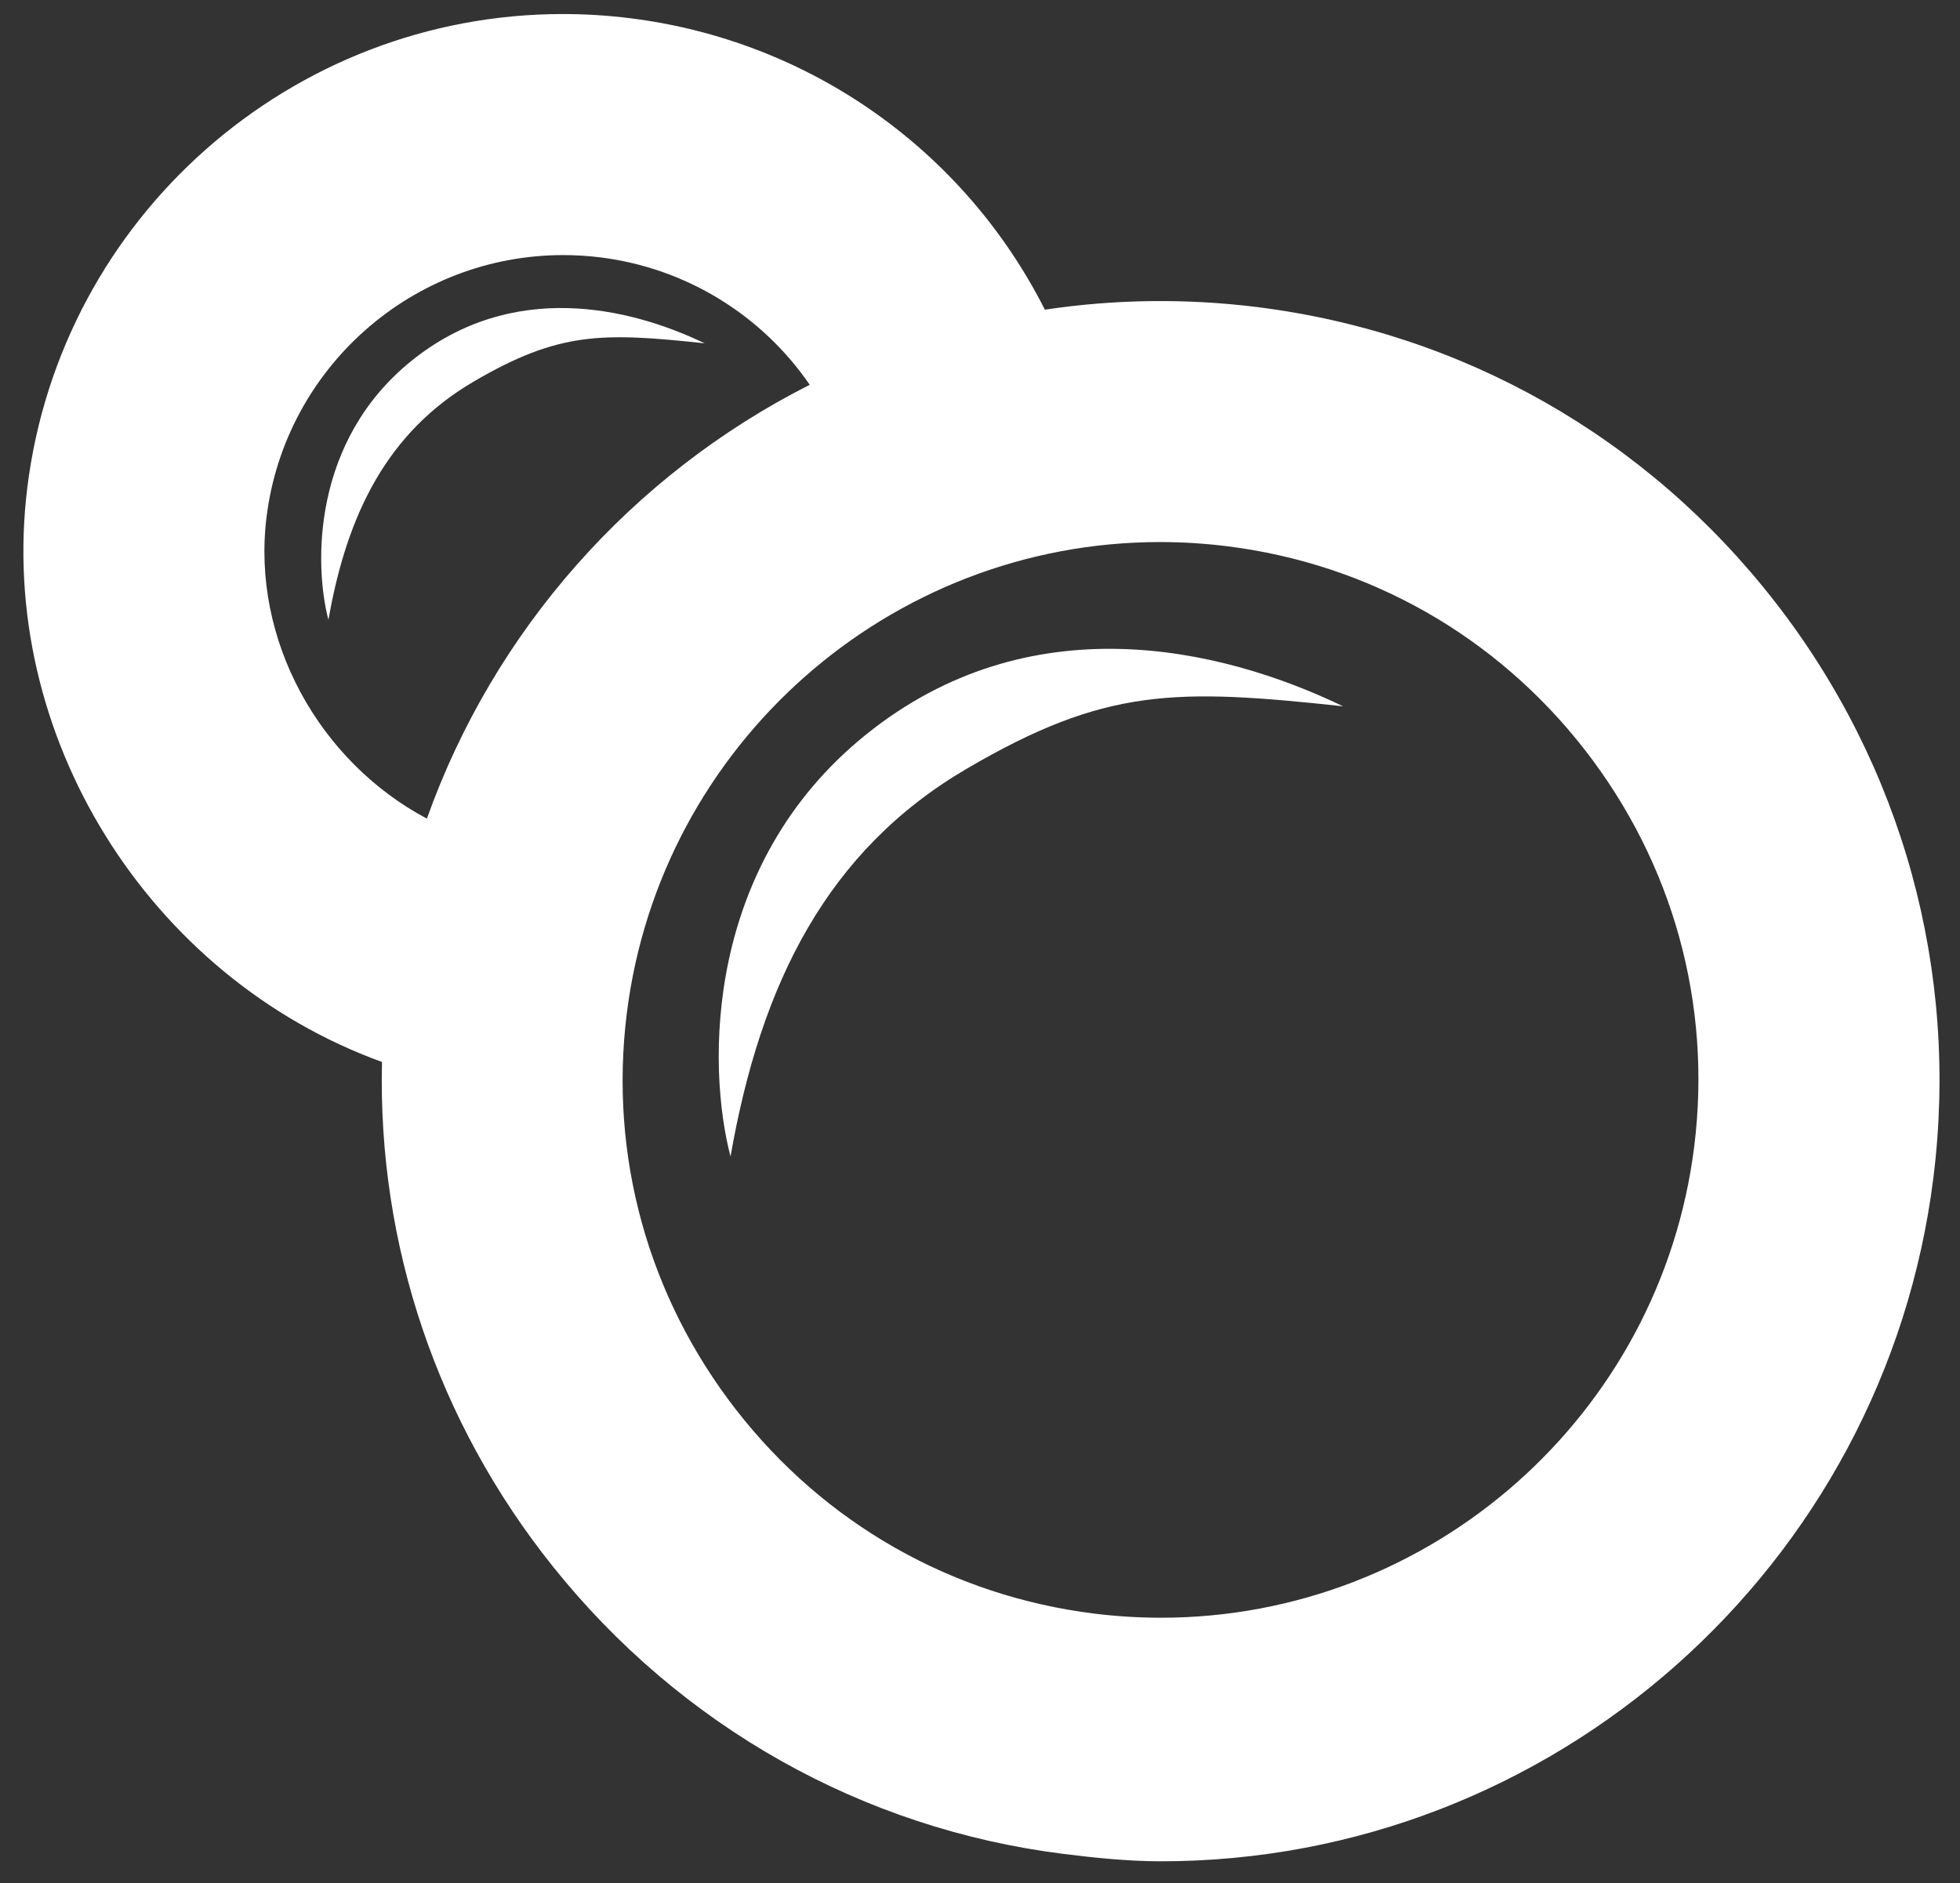
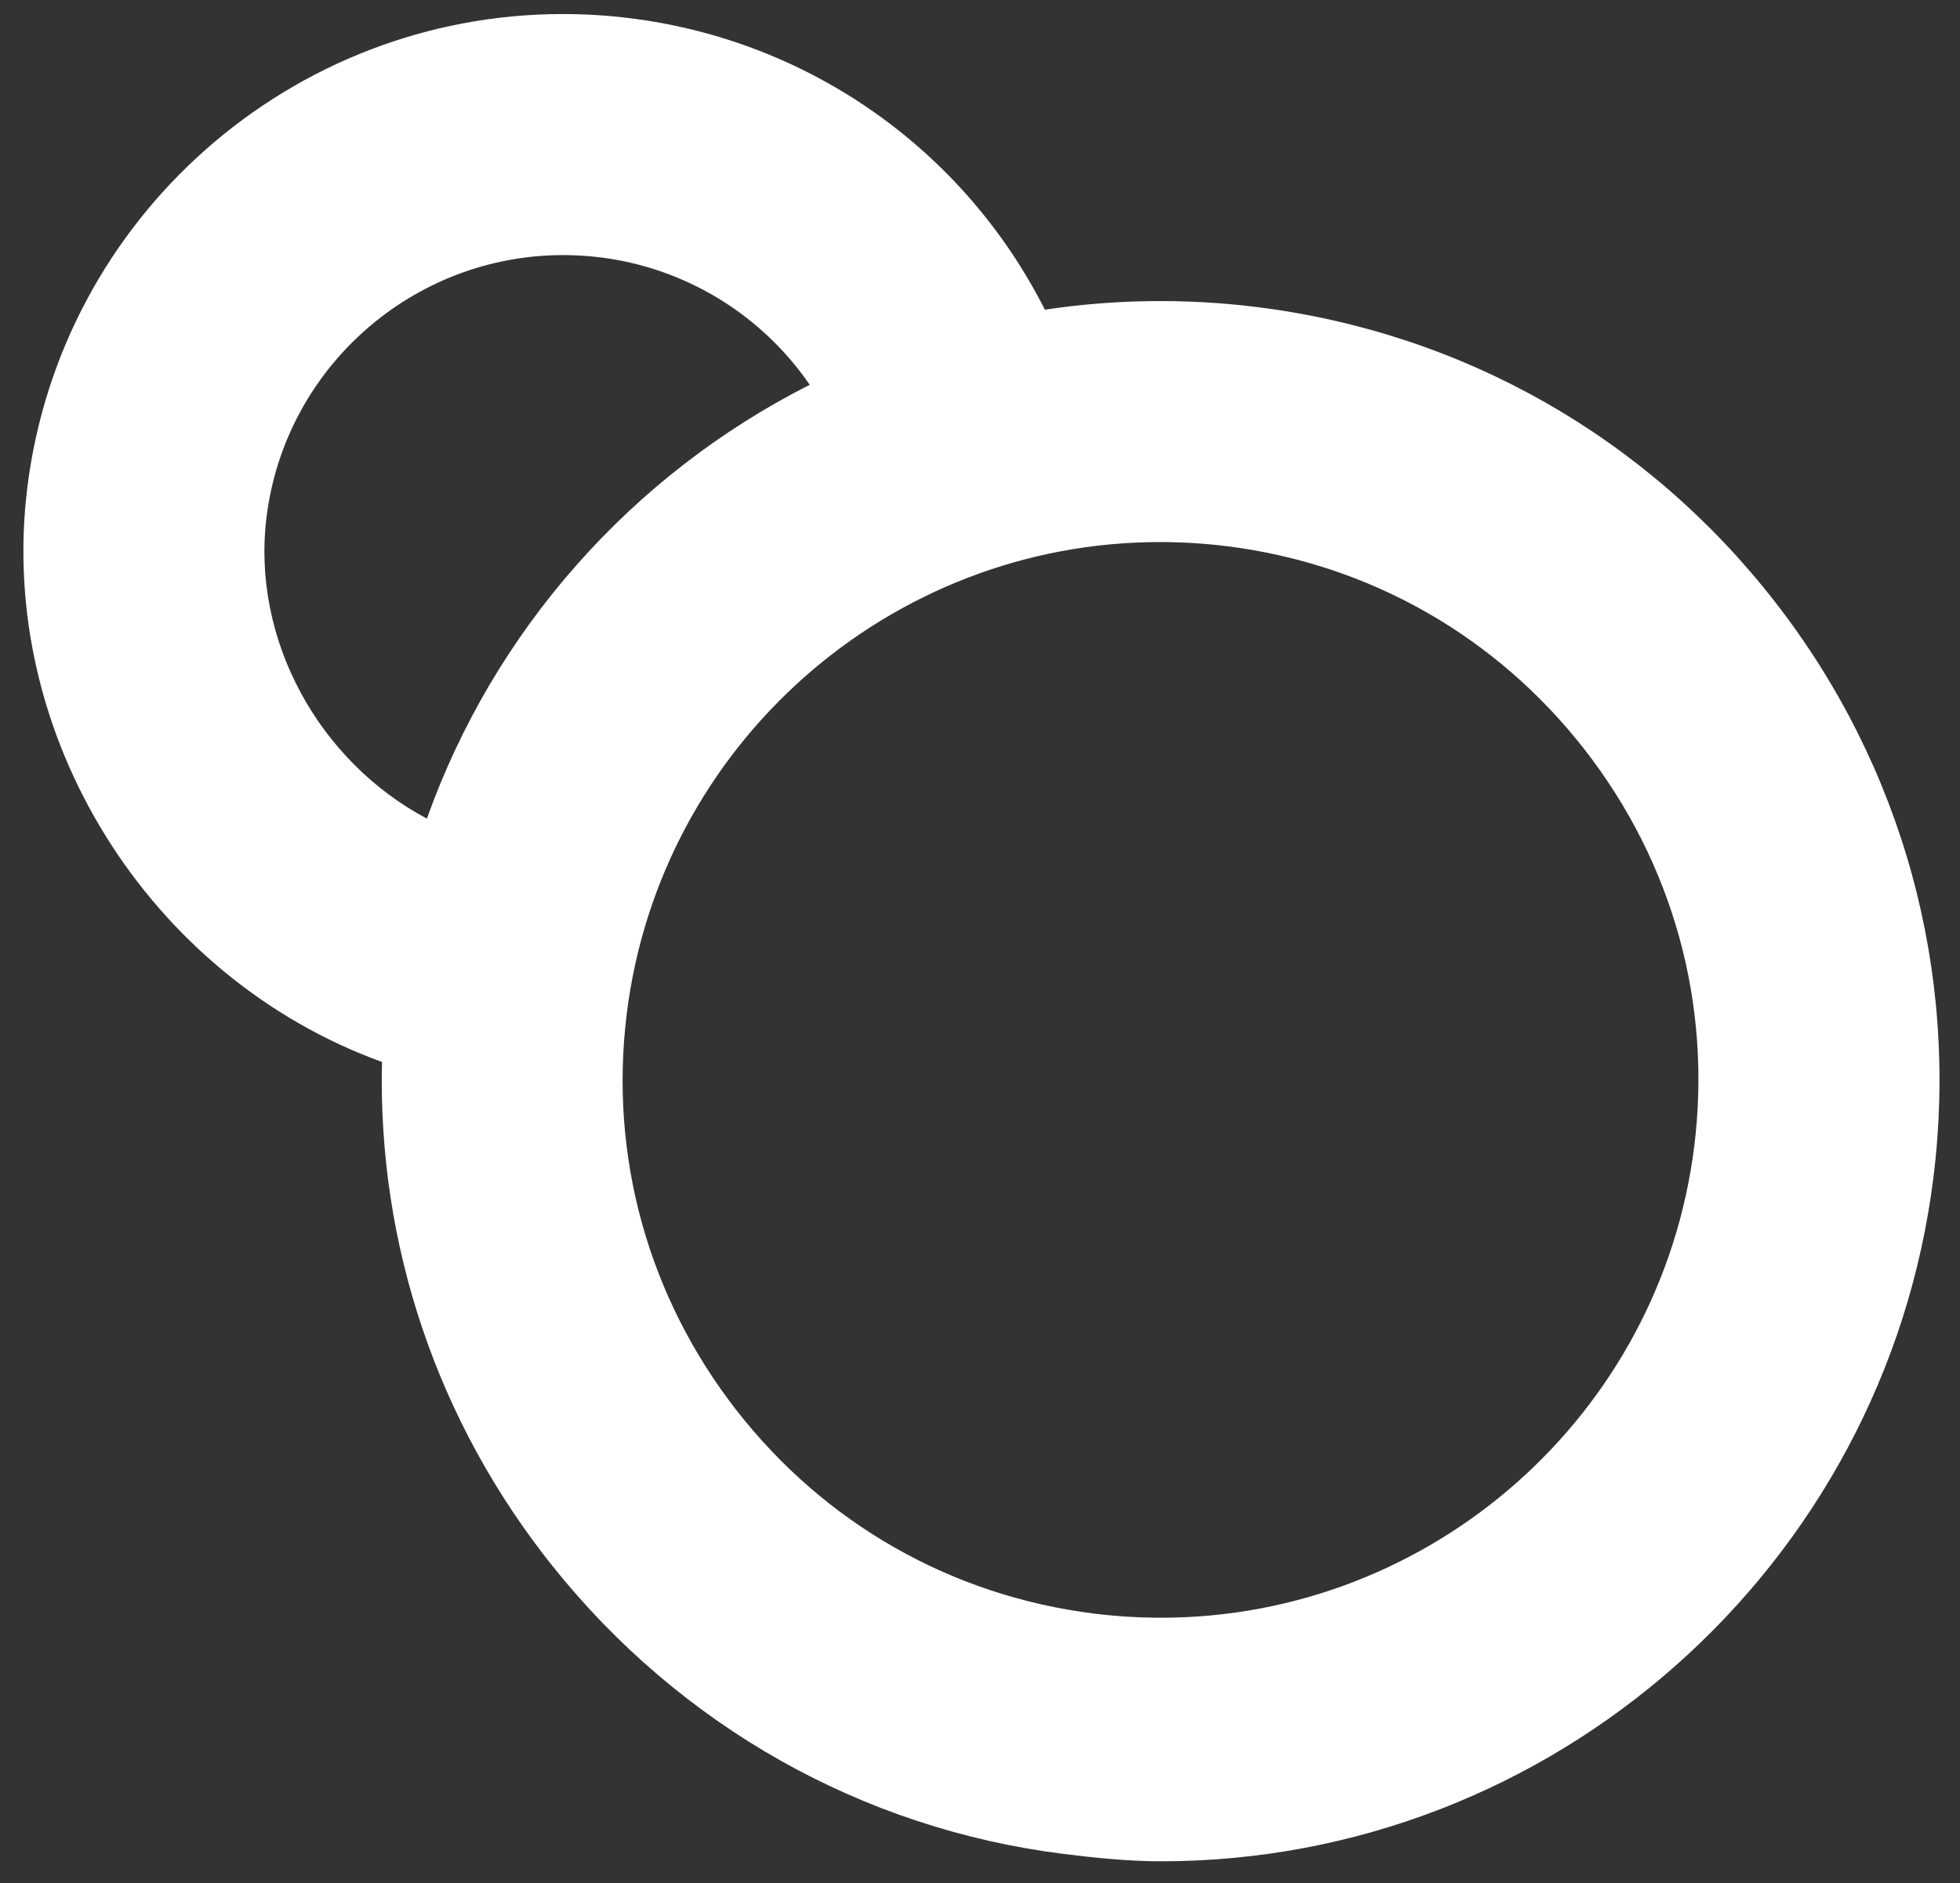
<svg xmlns="http://www.w3.org/2000/svg" version="1.1" id="レイヤー_1" x="0px" y="0px" width="179px" height="172px" viewBox="0 0 179 172" enable-background="new 0 0 179 172" xml:space="preserve">
  <rect x="0" y="0" width="179" height="172" fill="#333333" stroke="none" />
  <path fill="#FFFFFF" d="M162.093,54.954c-11.684-15.009-28.488-24.566-47.316-26.912c-6.435-0.801-12.965-0.72-19.352,0.243  C88.068,13.738,73.97,3.708,57.541,1.663c-2.031-0.253-4.092-0.381-6.128-0.381C26.595,1.281,5.567,19.857,2.5,44.489  c-2.831,22.72,11.138,44.8,32.386,52.505c-0.403,16.681,5.042,32.867,15.589,46.059c11.651,14.573,28.242,23.981,46.715,26.282  c2.928,0.365,5.903,0.665,8.841,0.665c0.004,0,0.002,0,0.007,0c35.783,0,66.109-26.918,70.535-62.459  C178.92,88.713,173.777,69.963,162.093,54.954z M106.025,147.755c-2.028,0-4.085-0.128-6.112-0.38  c-12.996-1.619-24.597-8.22-32.667-18.586c-8.069-10.366-11.622-23.232-10.003-36.229c3.058-24.543,23.994-43.052,48.701-43.052  c2.029,0,4.085,0.128,6.113,0.381c12.996,1.618,24.598,8.219,32.668,18.585c8.07,10.366,11.623,23.233,10.004,36.229  C151.671,129.247,130.733,147.755,106.025,147.755z M51.439,23.298c1.128,0,2.271,0.071,3.398,0.211  c7.83,0.976,14.751,5.279,19.112,11.636C57.641,43.397,45.098,57.614,38.986,74.77c-9.85-5.233-16.04-16.343-14.642-27.56  C26.042,33.578,37.691,23.298,51.439,23.298z" />
-   <path fill="#FFFFFF" d="M122.658,64.508c-11.354-5.461-28.699-9.362-43.534,2.556S64.561,97.395,66.716,105.63  c2.762-15.84,8.843-27.954,21.543-35.402C100.959,62.779,107.364,62.869,122.658,64.508z" />
-   <path fill="#FFFFFF" d="M64.354,31.357c-6.974-3.354-17.627-5.75-26.739,1.57c-9.112,7.32-8.944,18.629-7.621,23.688  c1.696-9.729,5.431-17.169,13.232-21.744C51.026,30.295,54.96,30.351,64.354,31.357z" />
</svg>